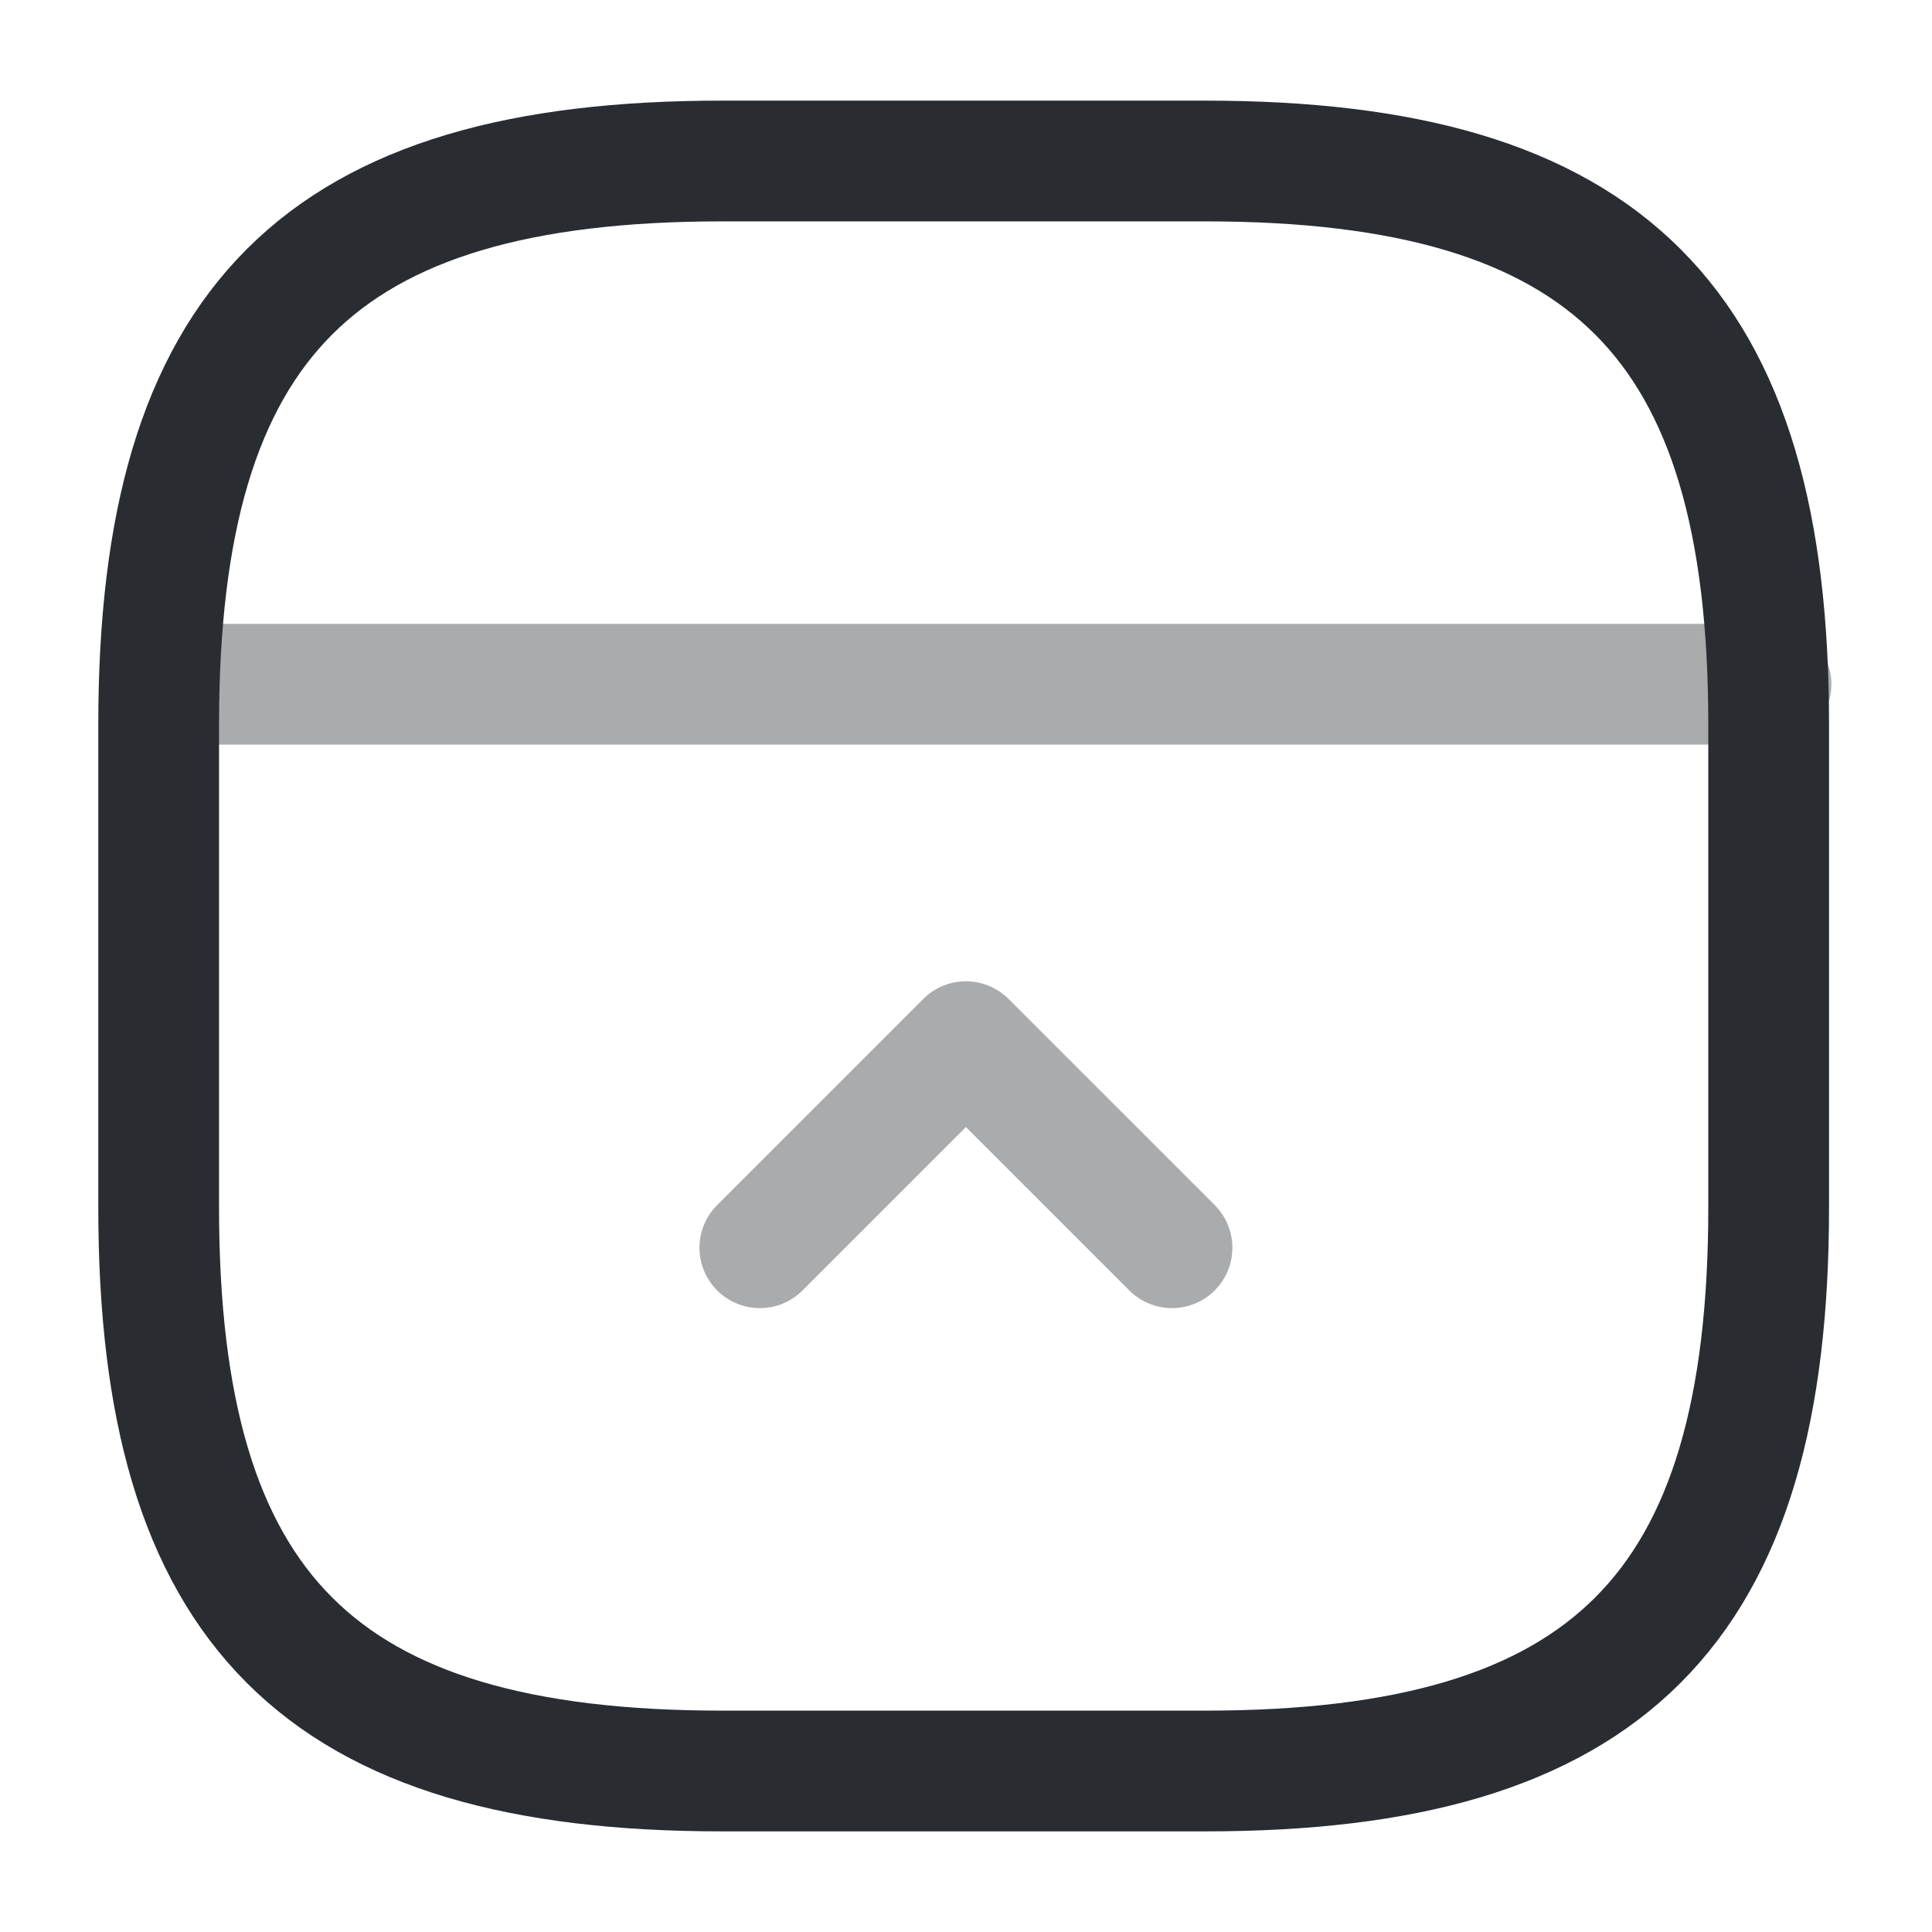
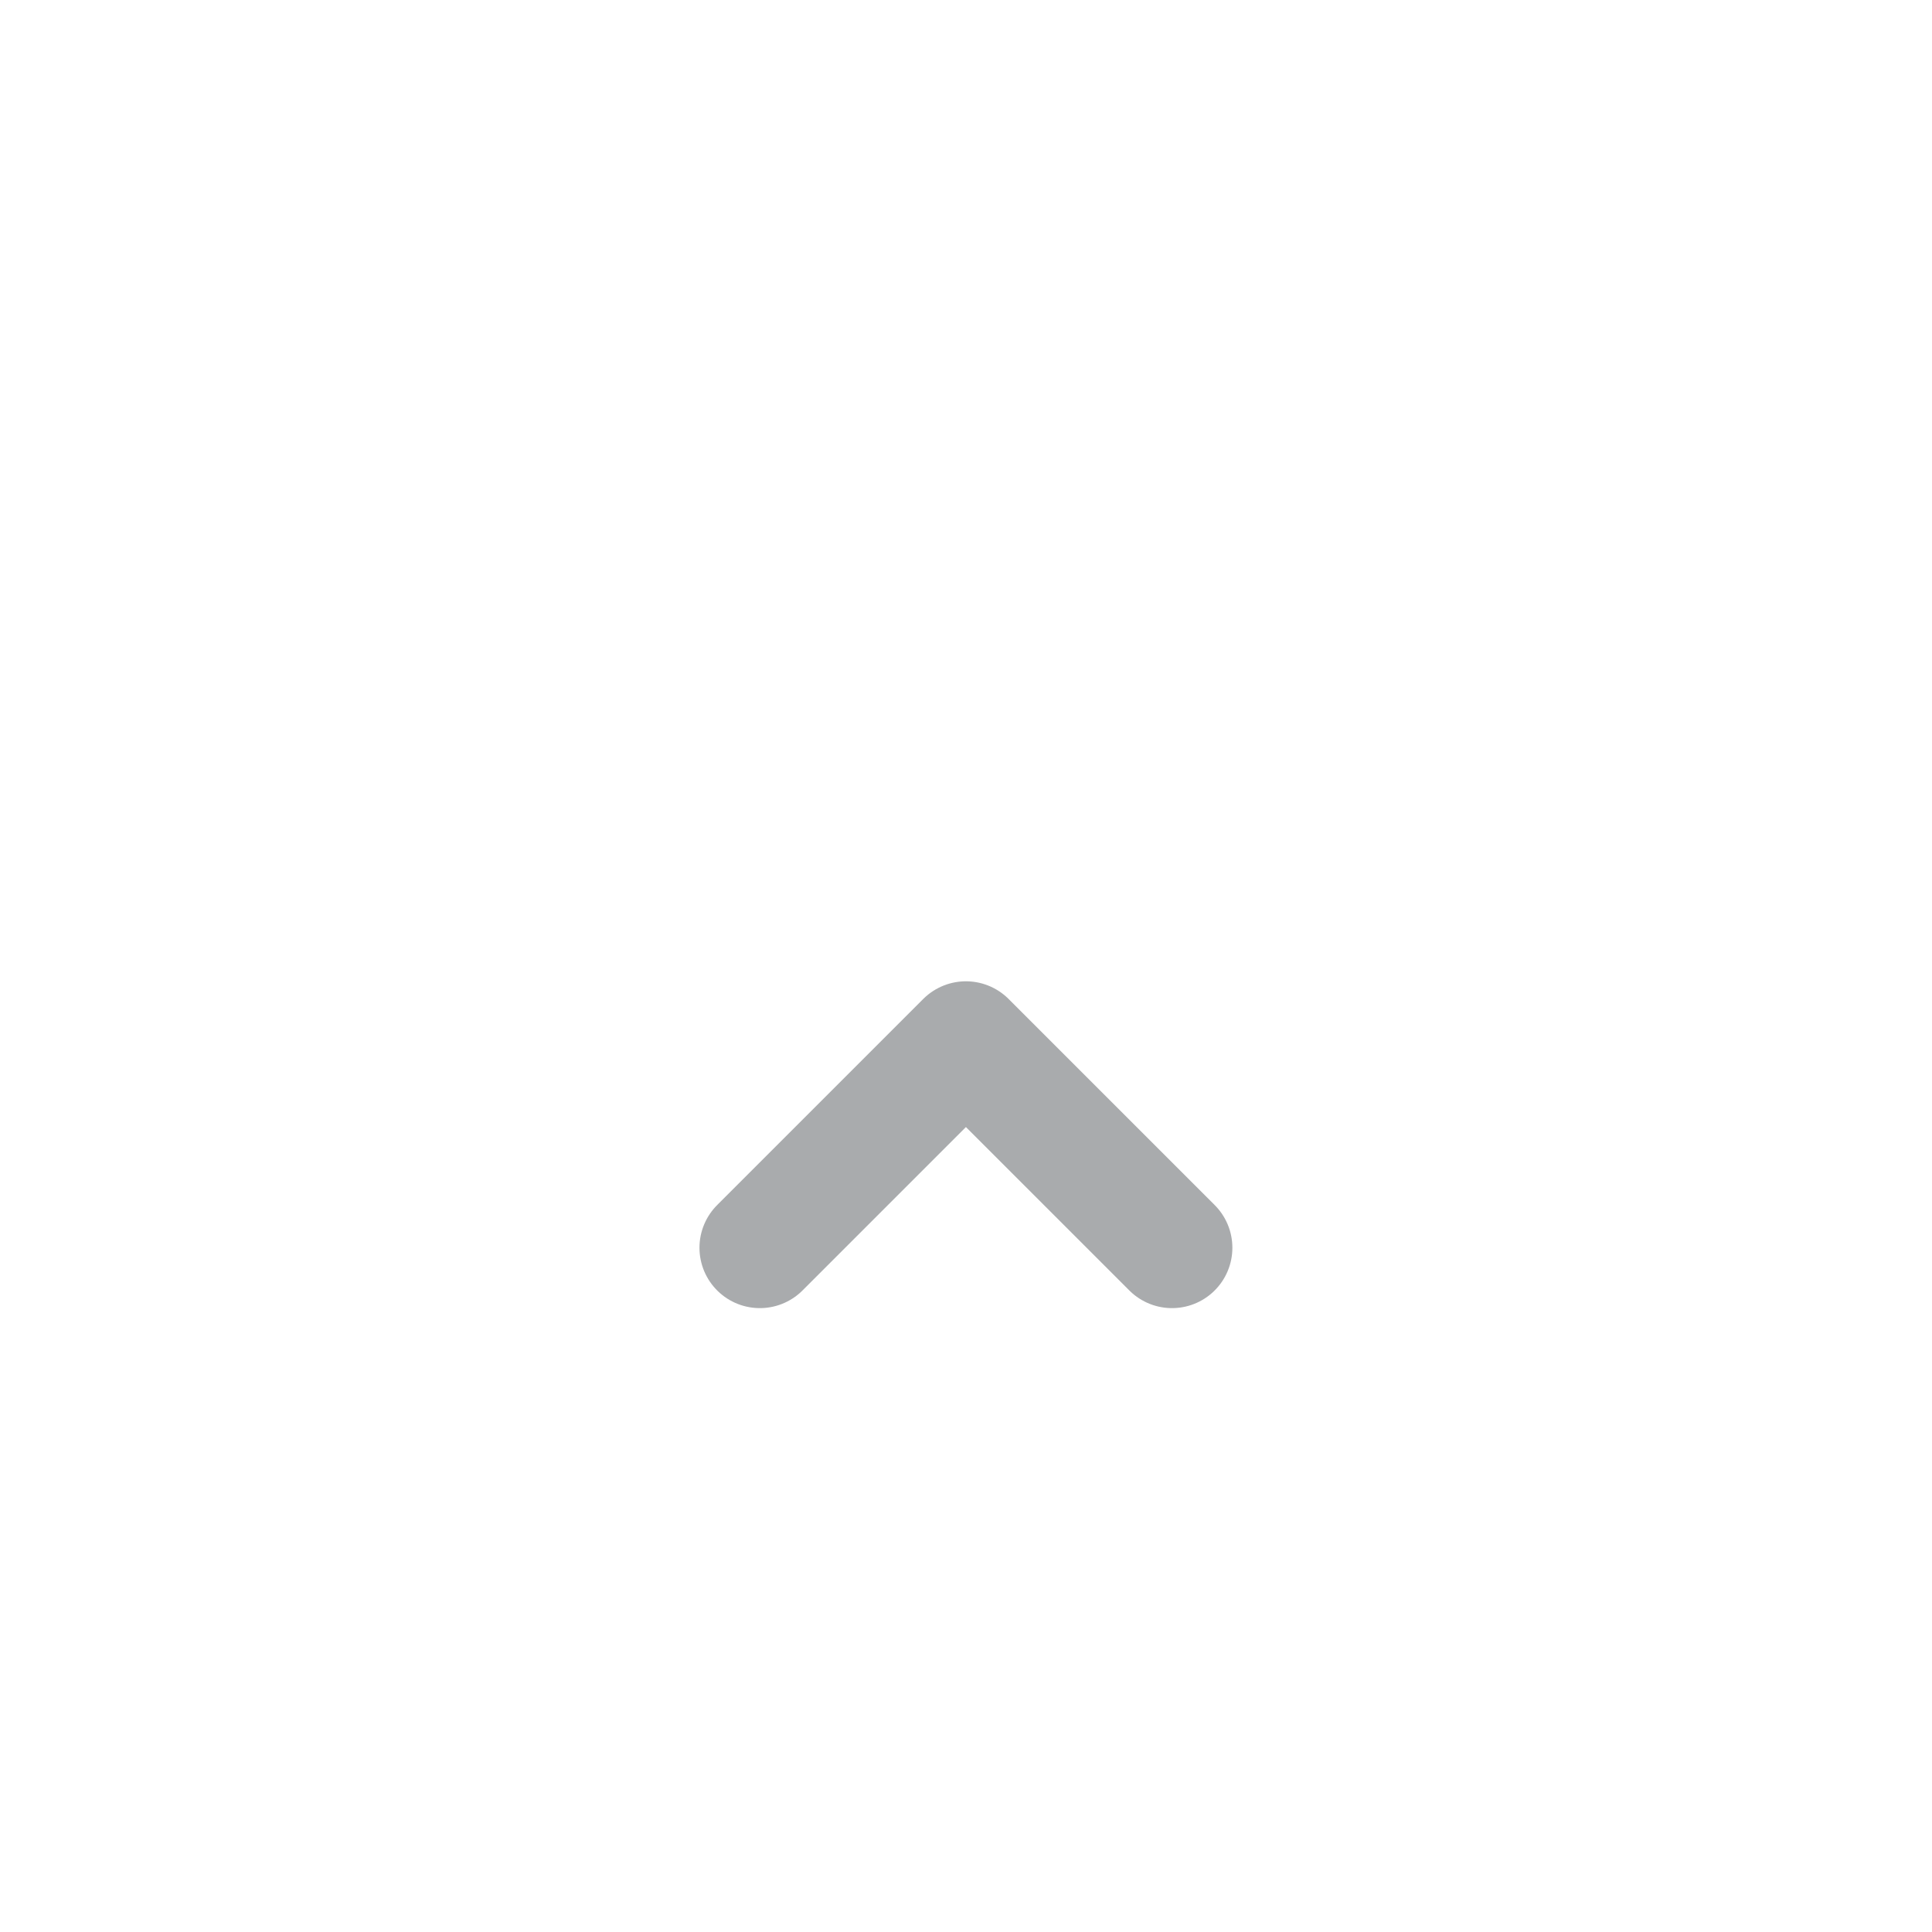
<svg xmlns="http://www.w3.org/2000/svg" width="800px" height="800px" viewBox="0 0 24 24" fill="none">
-   <path d="M21.971 15V9C21.971 4 19.971 2 14.971 2H8.971C3.971 2 1.971 4 1.971 9V15C1.971 20 3.971 22 8.971 22H14.971C19.971 22 21.971 20 21.971 15Z" stroke="#292D32" stroke-width="1.5" stroke-linecap="round" stroke-linejoin="round" />
-   <path opacity="0.4" d="M22 8.5H2" stroke="#292D32" stroke-width="1.5" stroke-linecap="round" stroke-linejoin="round" />
  <path opacity="0.4" d="M14.559 15.5L11.999 12.94L9.439 15.5" stroke="#292D32" stroke-width="1.5" stroke-linecap="round" stroke-linejoin="round" />
</svg>